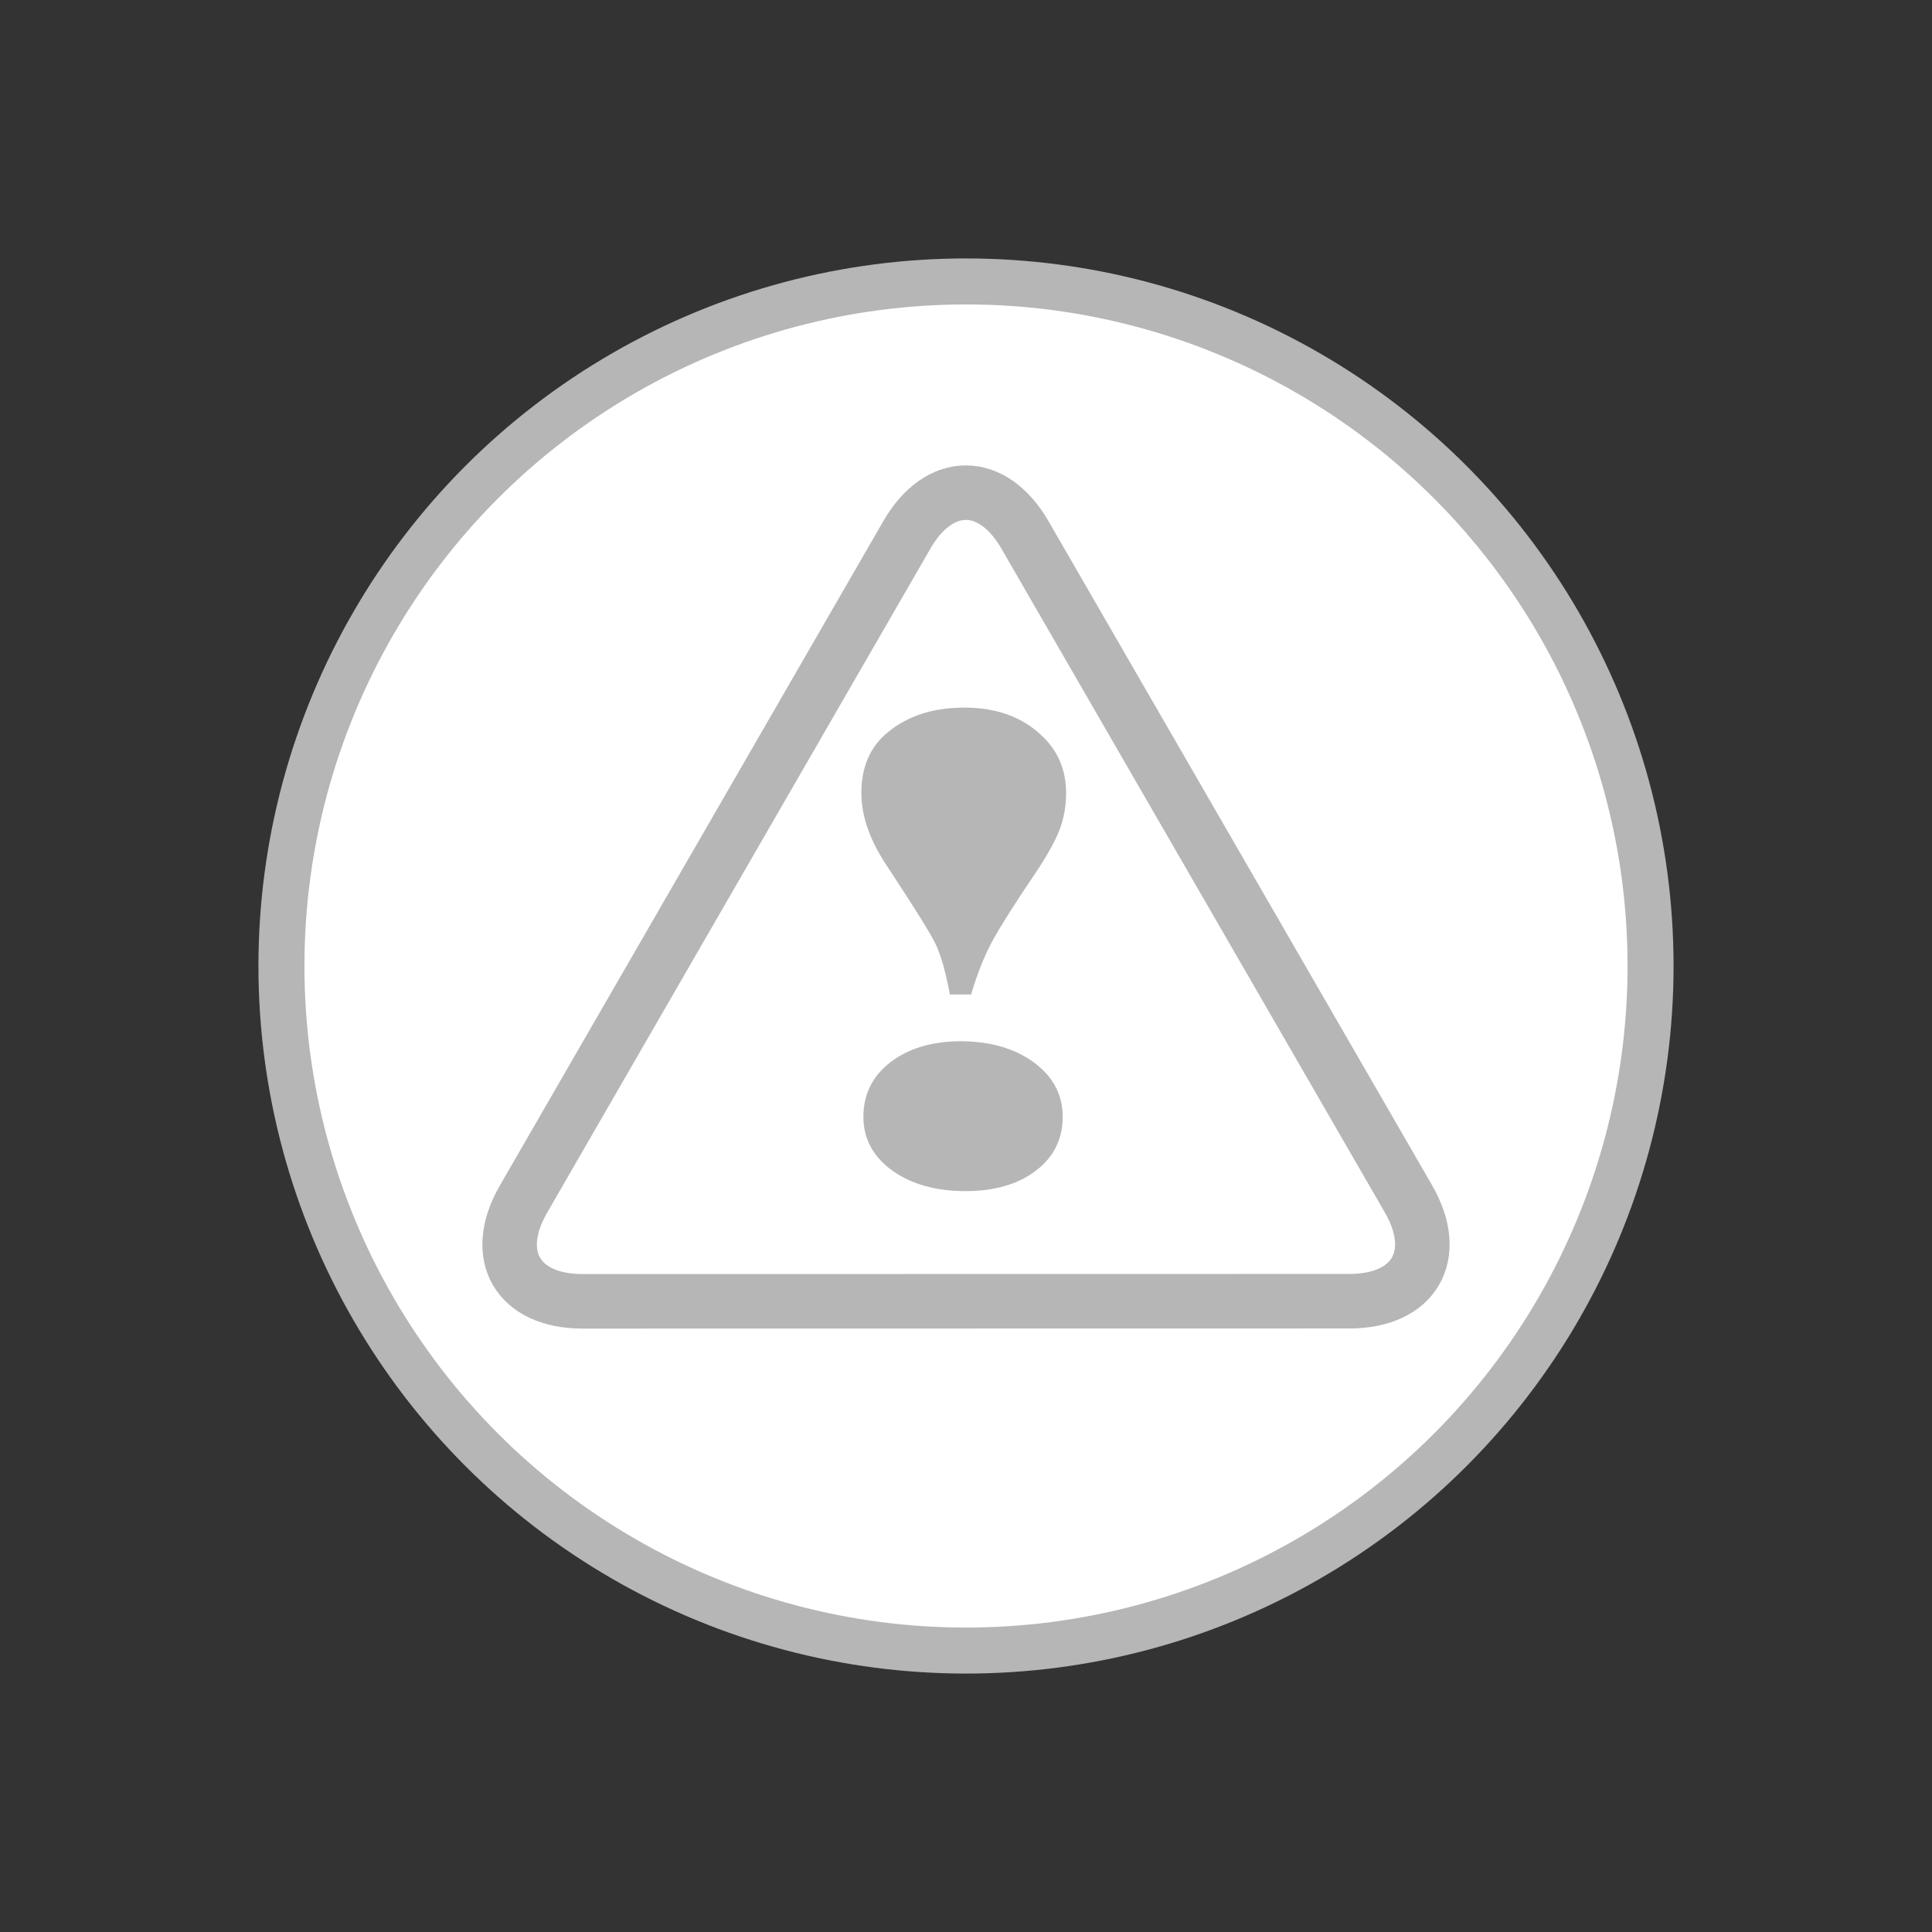
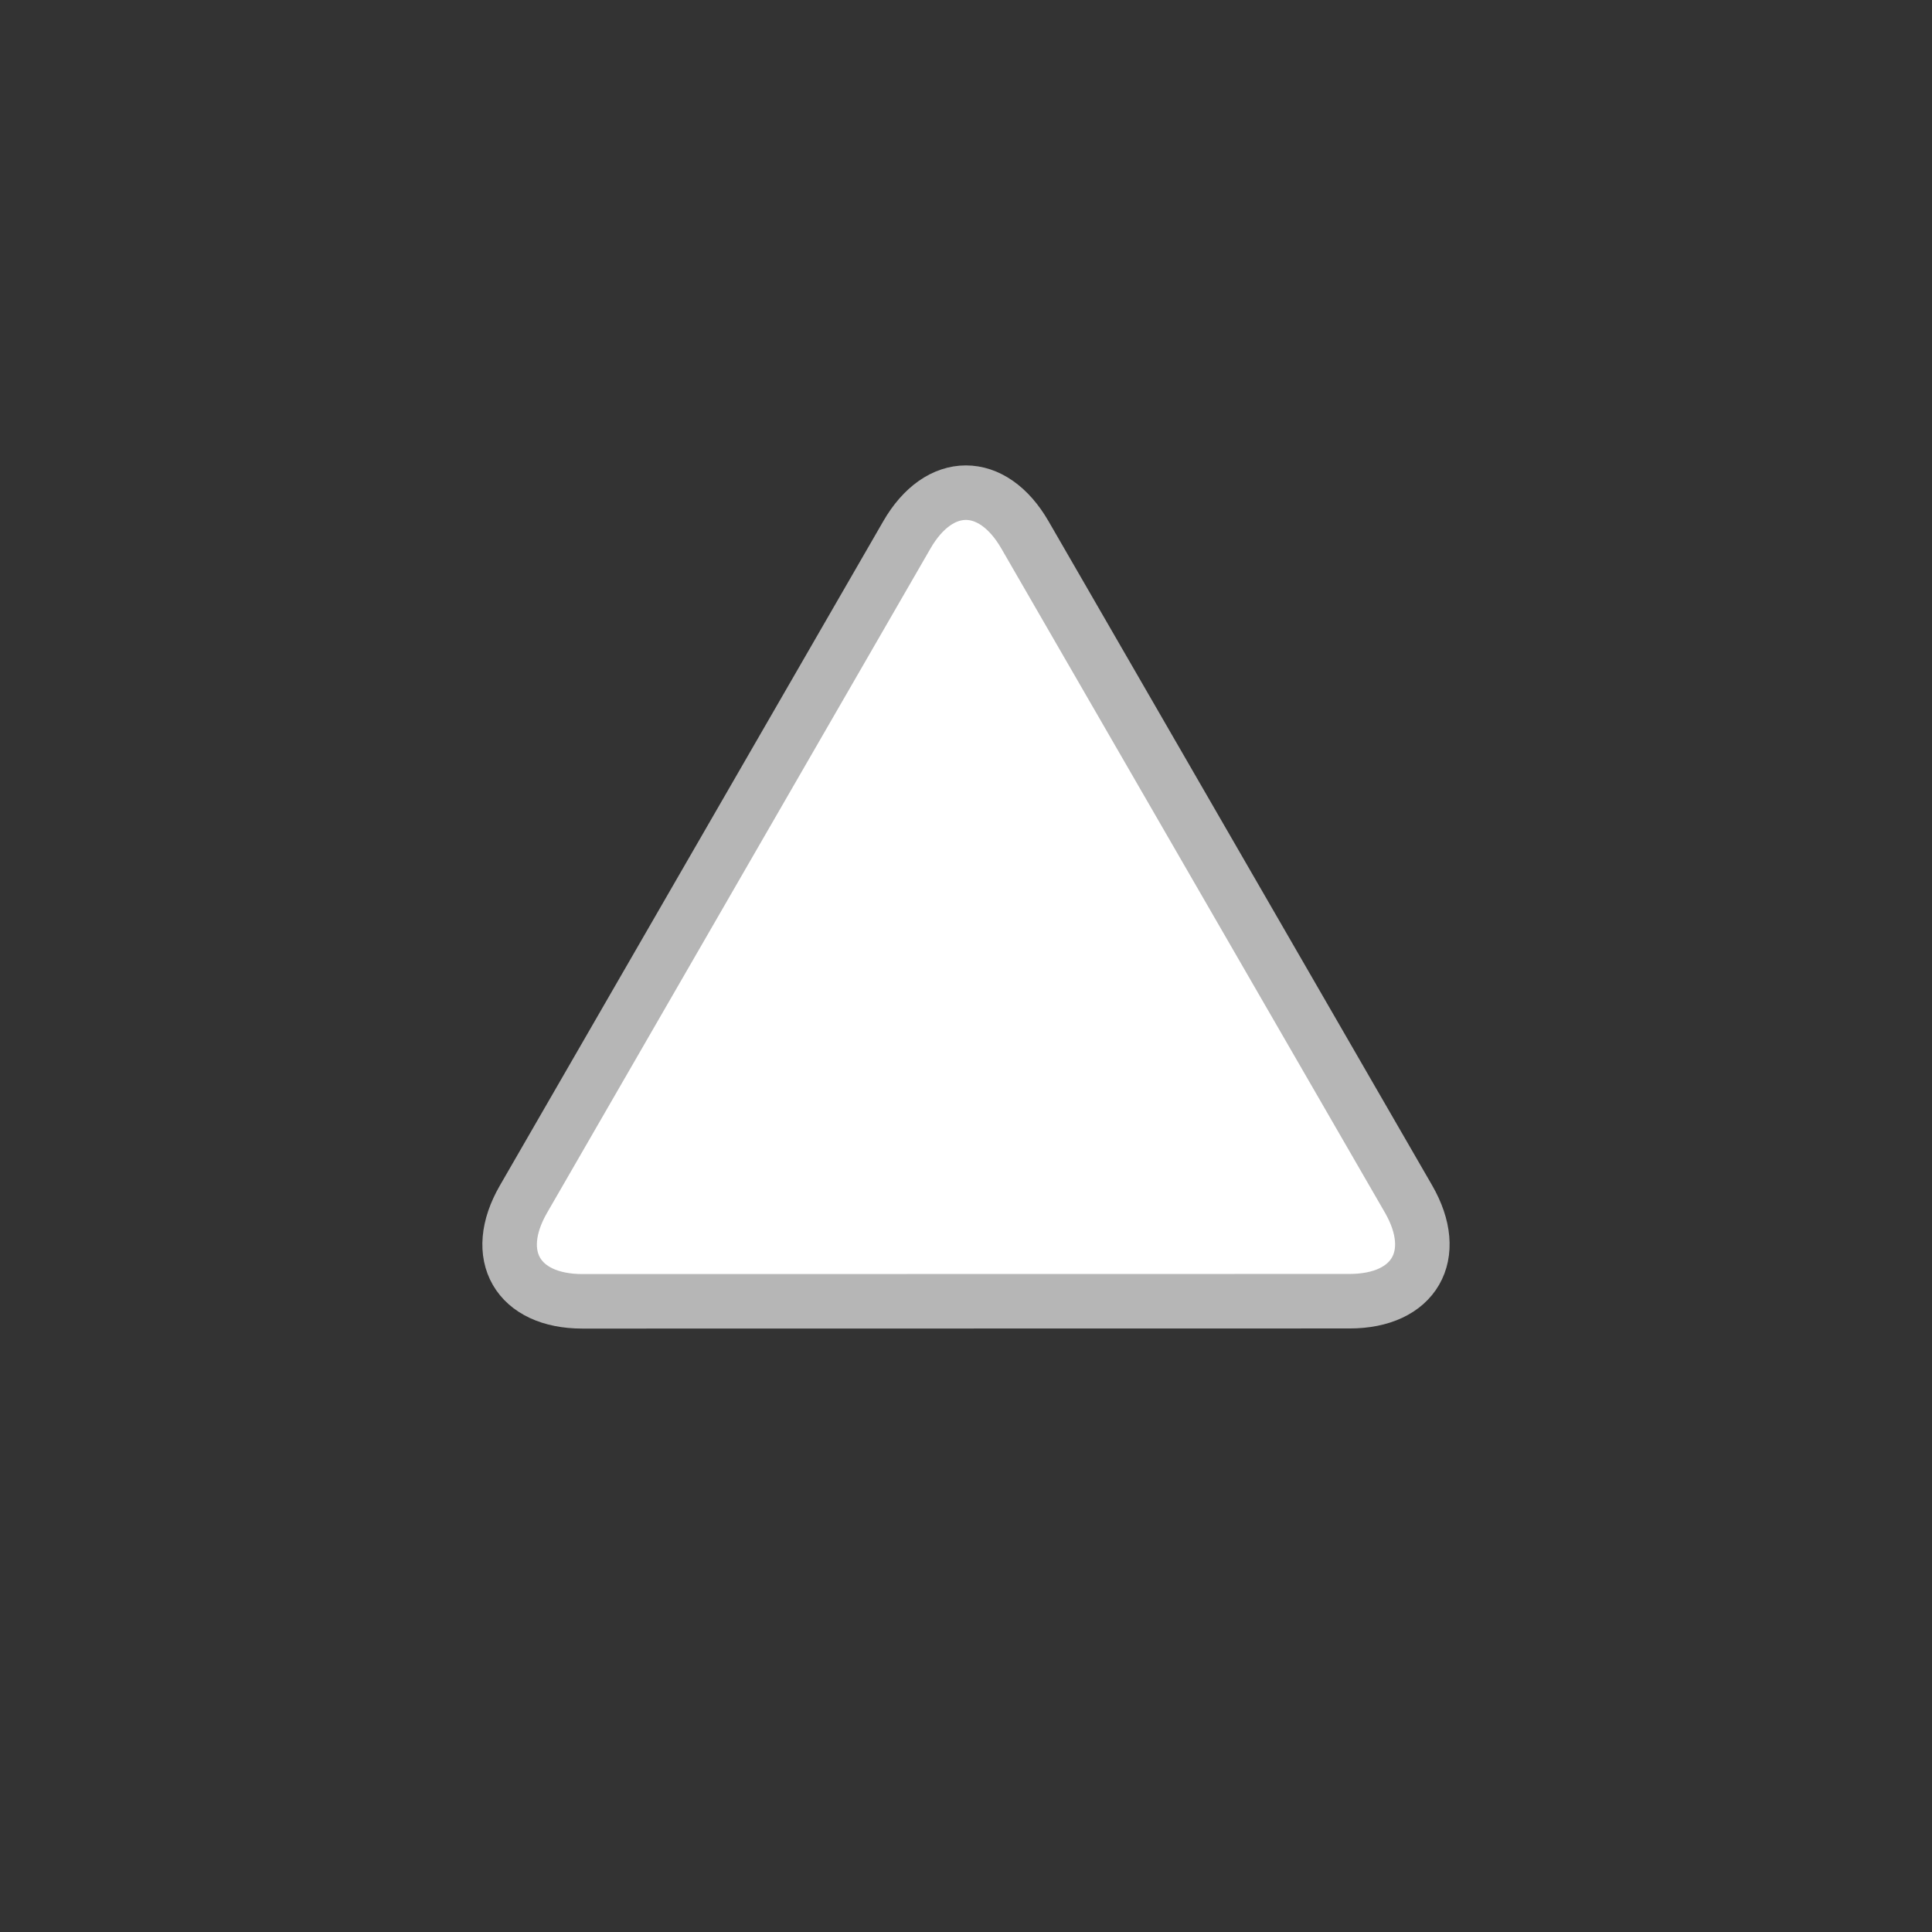
<svg xmlns="http://www.w3.org/2000/svg" version="1.1" id="Ebene_1" x="0px" y="0px" width="64px" height="64px" viewBox="0 0 64 64" enable-background="new 0 0 64 64" xml:space="preserve">
  <rect x="0" y="0" width="64" height="64" fill="#333333" stroke="none" />
  <g>
-     <circle fill="#FFFFFF" stroke="#B6B6B6" stroke-width="1.524" stroke-miterlimit="10" cx="32" cy="32" r="22.677" />
    <g>
      <path fill="#FFFFFF" stroke="#B6B6B6" stroke-width="1.806" stroke-miterlimit="10" d="M46.659,39.717    c1.074,1.863,0.195,3.387-1.955,3.387l-25.409,0.004c-2.149,0-3.03-1.521-1.954-3.385l12.701-22.006    c1.074-1.862,2.833-1.862,3.909-0.001L46.659,39.717z" />
    </g>
    <g>
-       <path fill="#B6B6B6" d="M32.17,32.943h-0.703c-0.142-0.756-0.302-1.318-0.479-1.68c-0.178-0.364-0.718-1.229-1.617-2.593    c-0.558-0.838-0.837-1.64-0.837-2.403c0-0.86,0.29-1.529,0.869-2.003c0.661-0.549,1.507-0.824,2.54-0.824    c1.061,0,1.915,0.308,2.56,0.923c0.543,0.504,0.813,1.142,0.813,1.914c0,0.43-0.075,0.833-0.216,1.208    c-0.145,0.374-0.402,0.84-0.772,1.396c-0.715,1.053-1.203,1.829-1.472,2.325C32.591,31.706,32.363,32.282,32.17,32.943z     M31.801,34.492c0.997,0,1.813,0.236,2.449,0.703c0.636,0.471,0.953,1.07,0.953,1.801c0,0.738-0.295,1.332-0.886,1.783    s-1.367,0.678-2.327,0.678c-0.996,0-1.81-0.23-2.442-0.688c-0.631-0.459-0.947-1.049-0.947-1.773c0-0.752,0.304-1.359,0.914-1.822    C30.103,34.729,30.864,34.5,31.801,34.492z" />
-     </g>
+       </g>
  </g>
</svg>